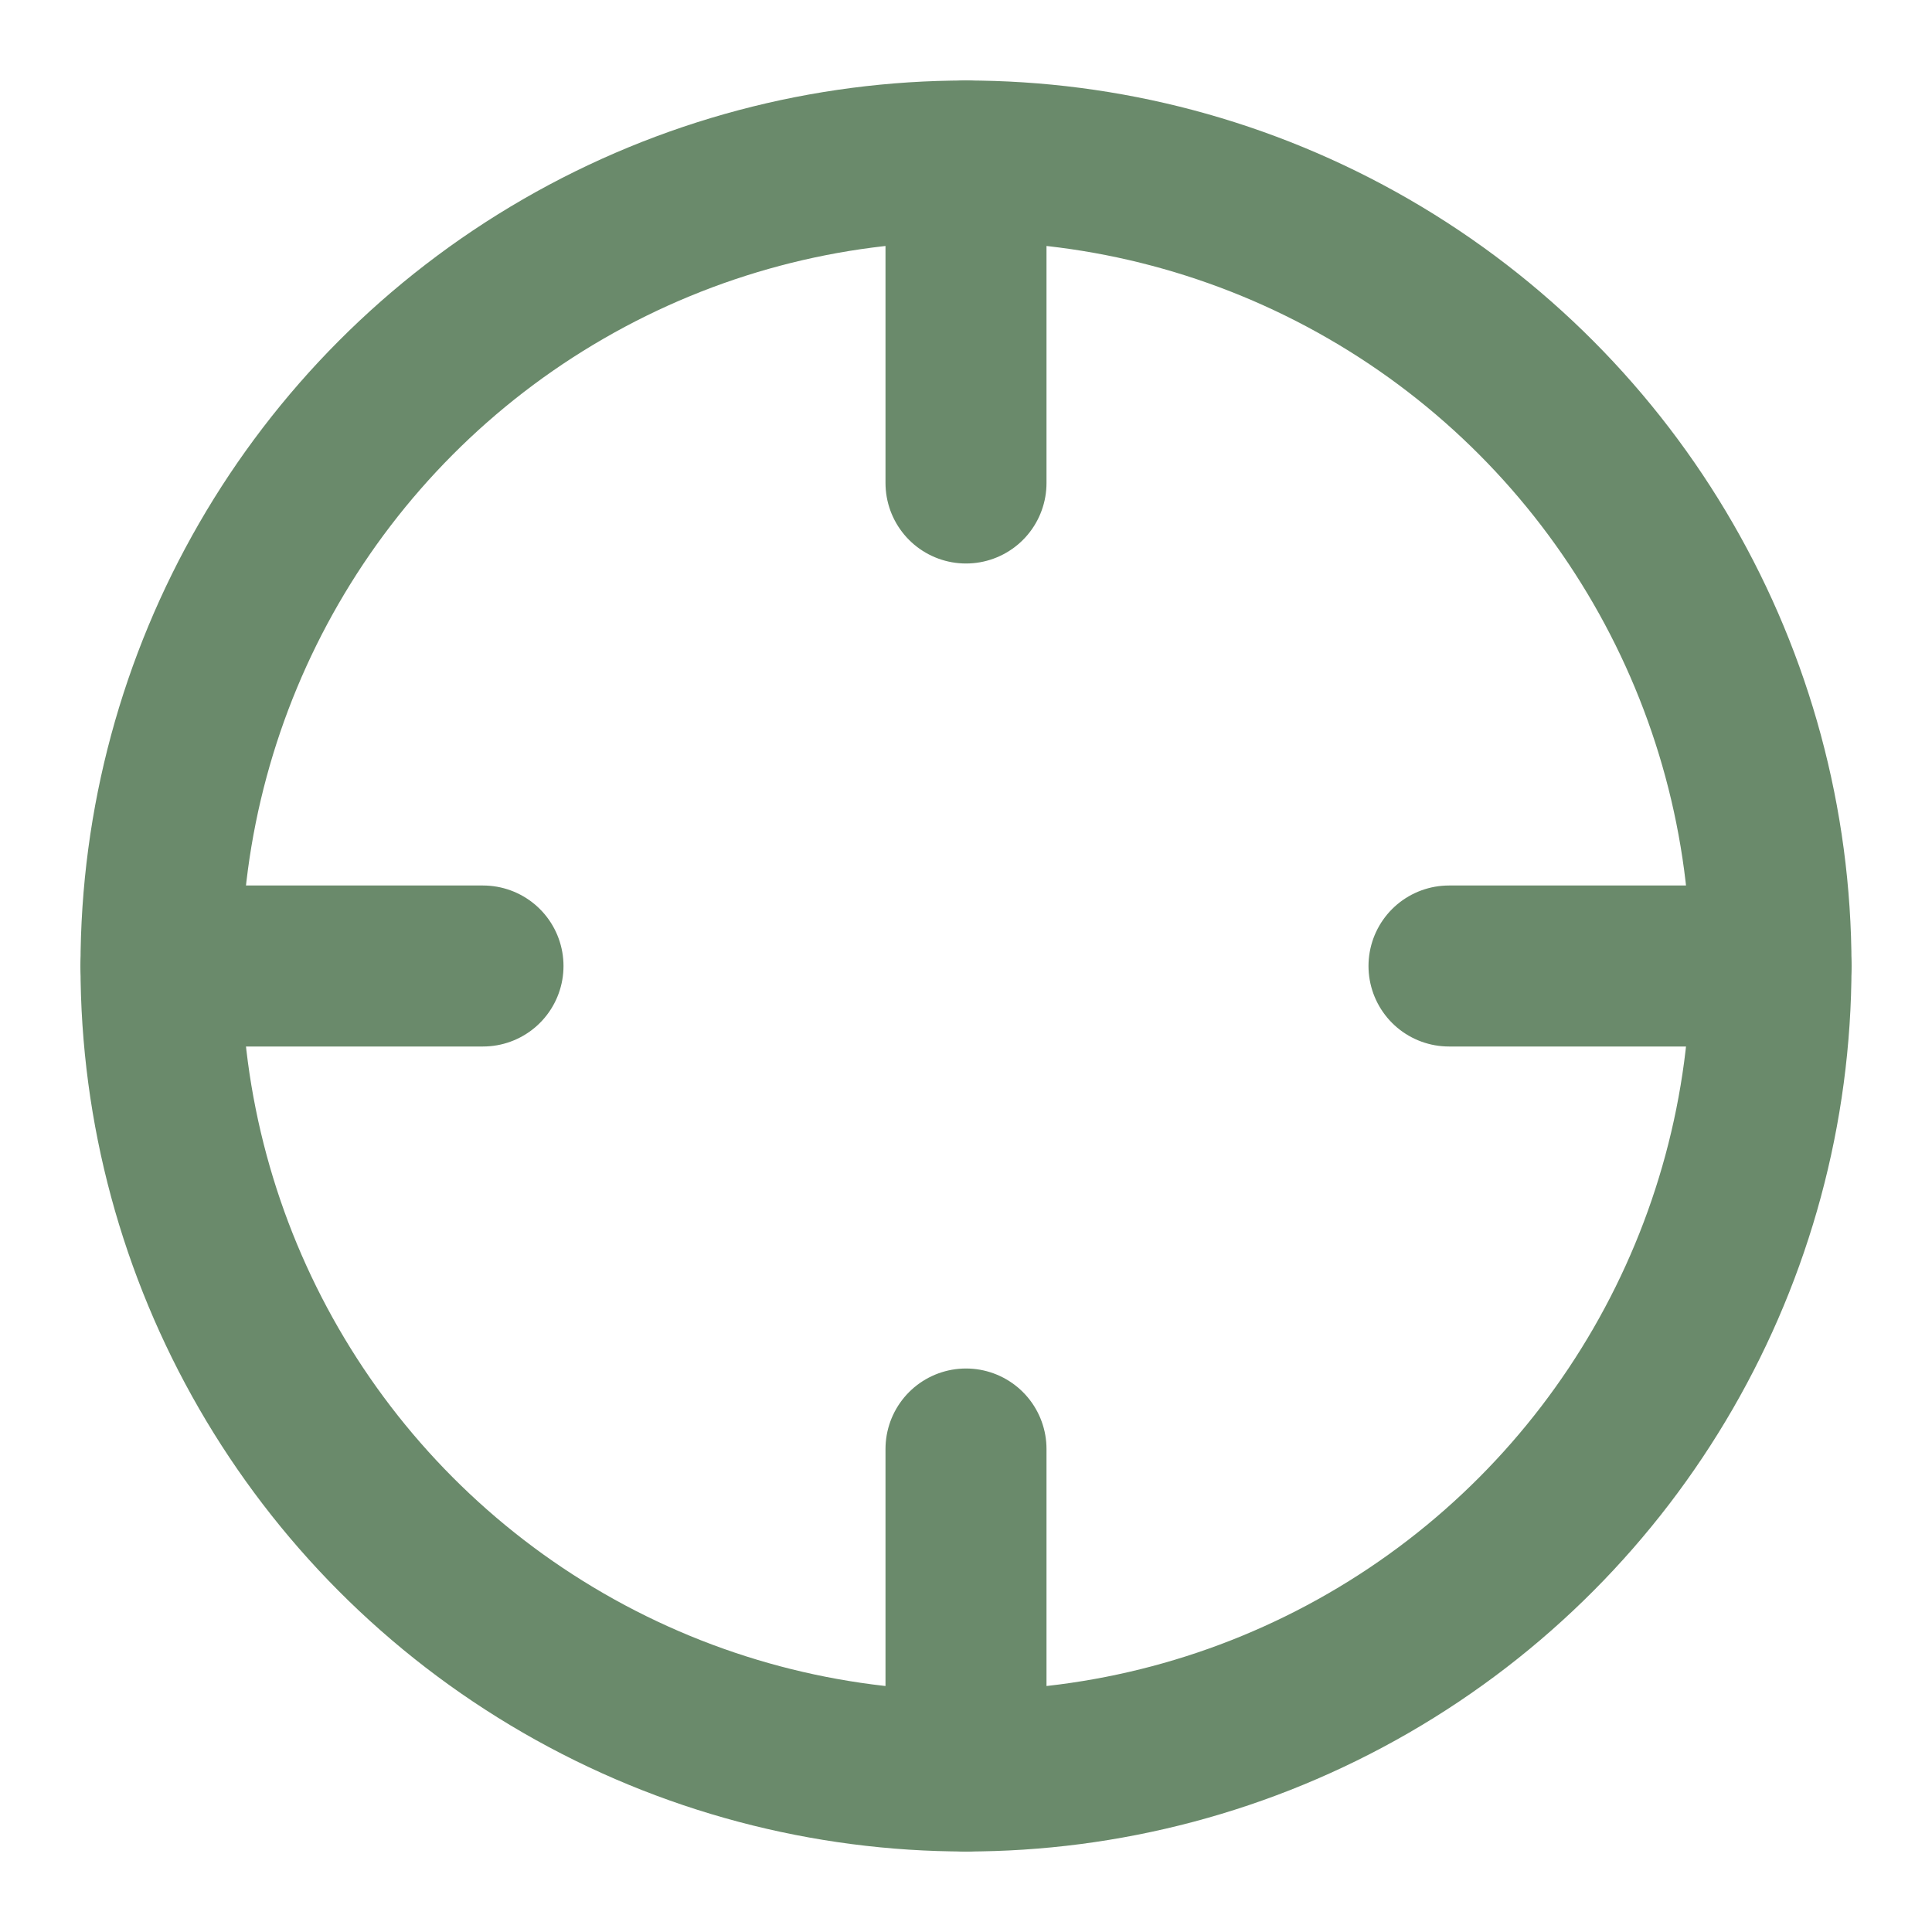
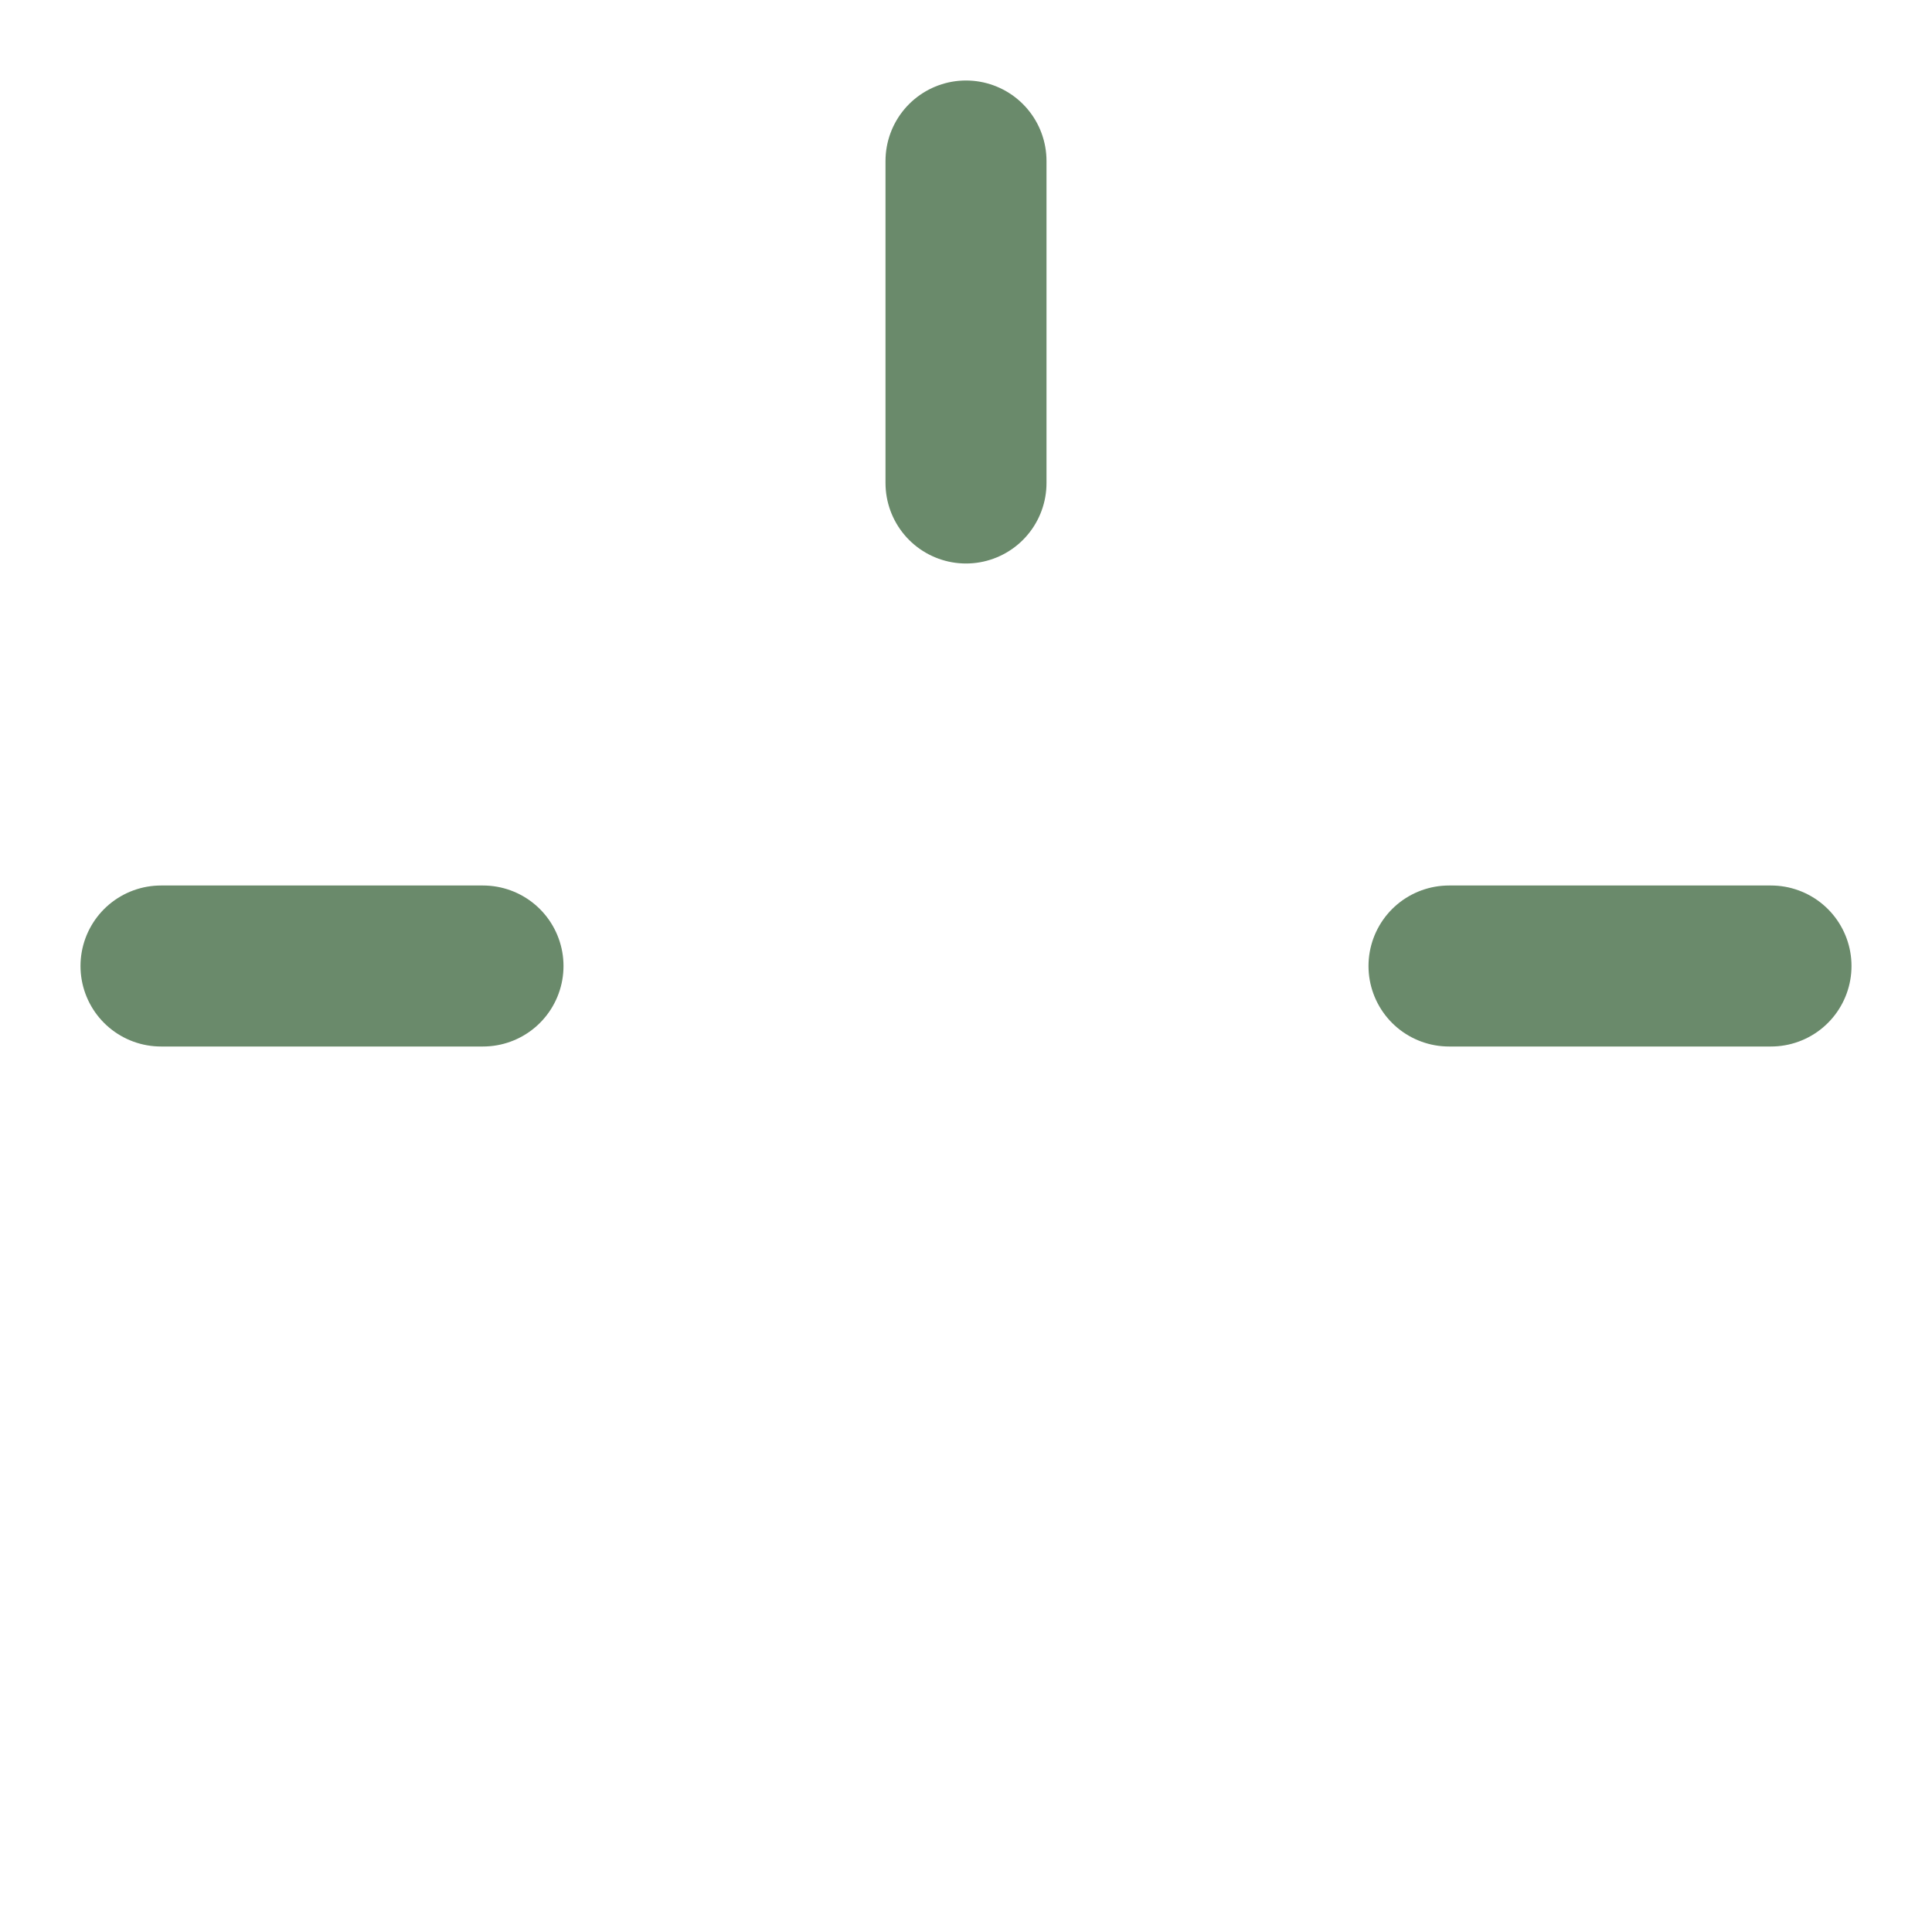
<svg xmlns="http://www.w3.org/2000/svg" width="24" height="24" viewBox="0 0 24 24" fill="none" stroke="#6a8a6b" stroke-width="2" stroke-linecap="round" stroke-linejoin="round">
-   <circle cx="12" cy="12" r="10" />
  <line x1="22" y1="12" x2="18" y2="12" />
  <line x1="6" y1="12" x2="2" y2="12" />
  <line x1="12" y1="6" x2="12" y2="2" />
-   <line x1="12" y1="22" x2="12" y2="18" />
</svg>